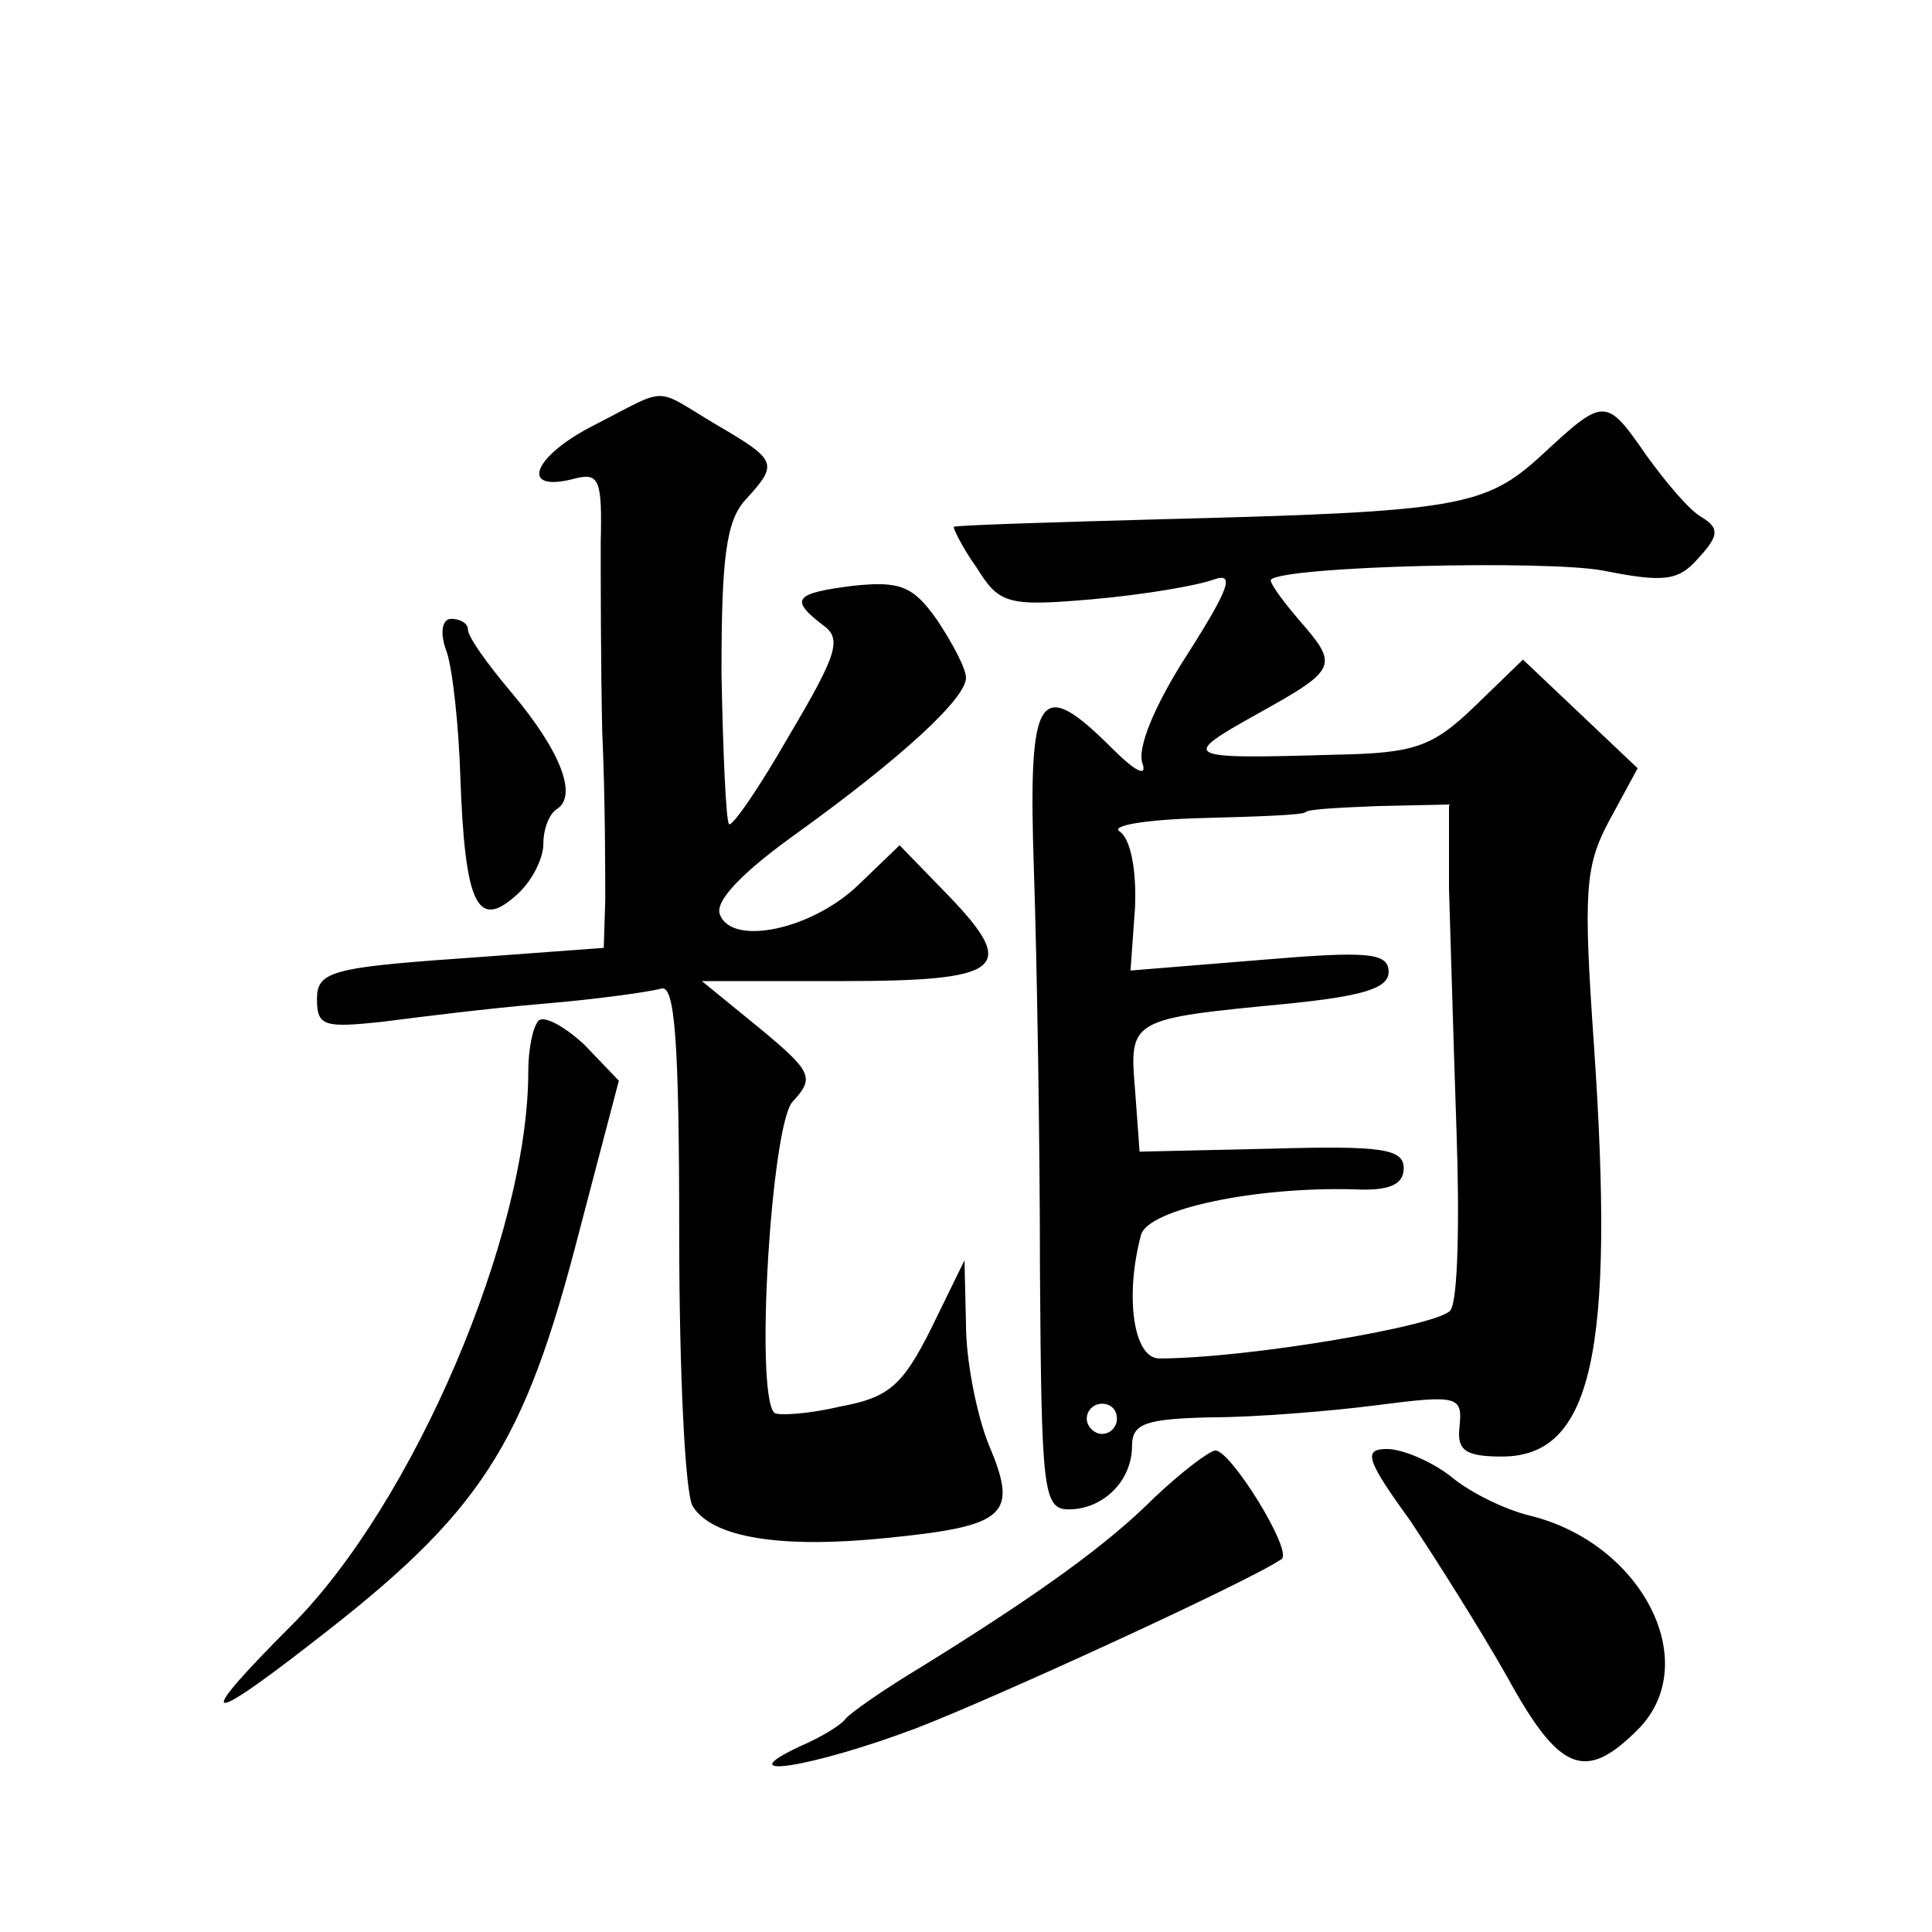
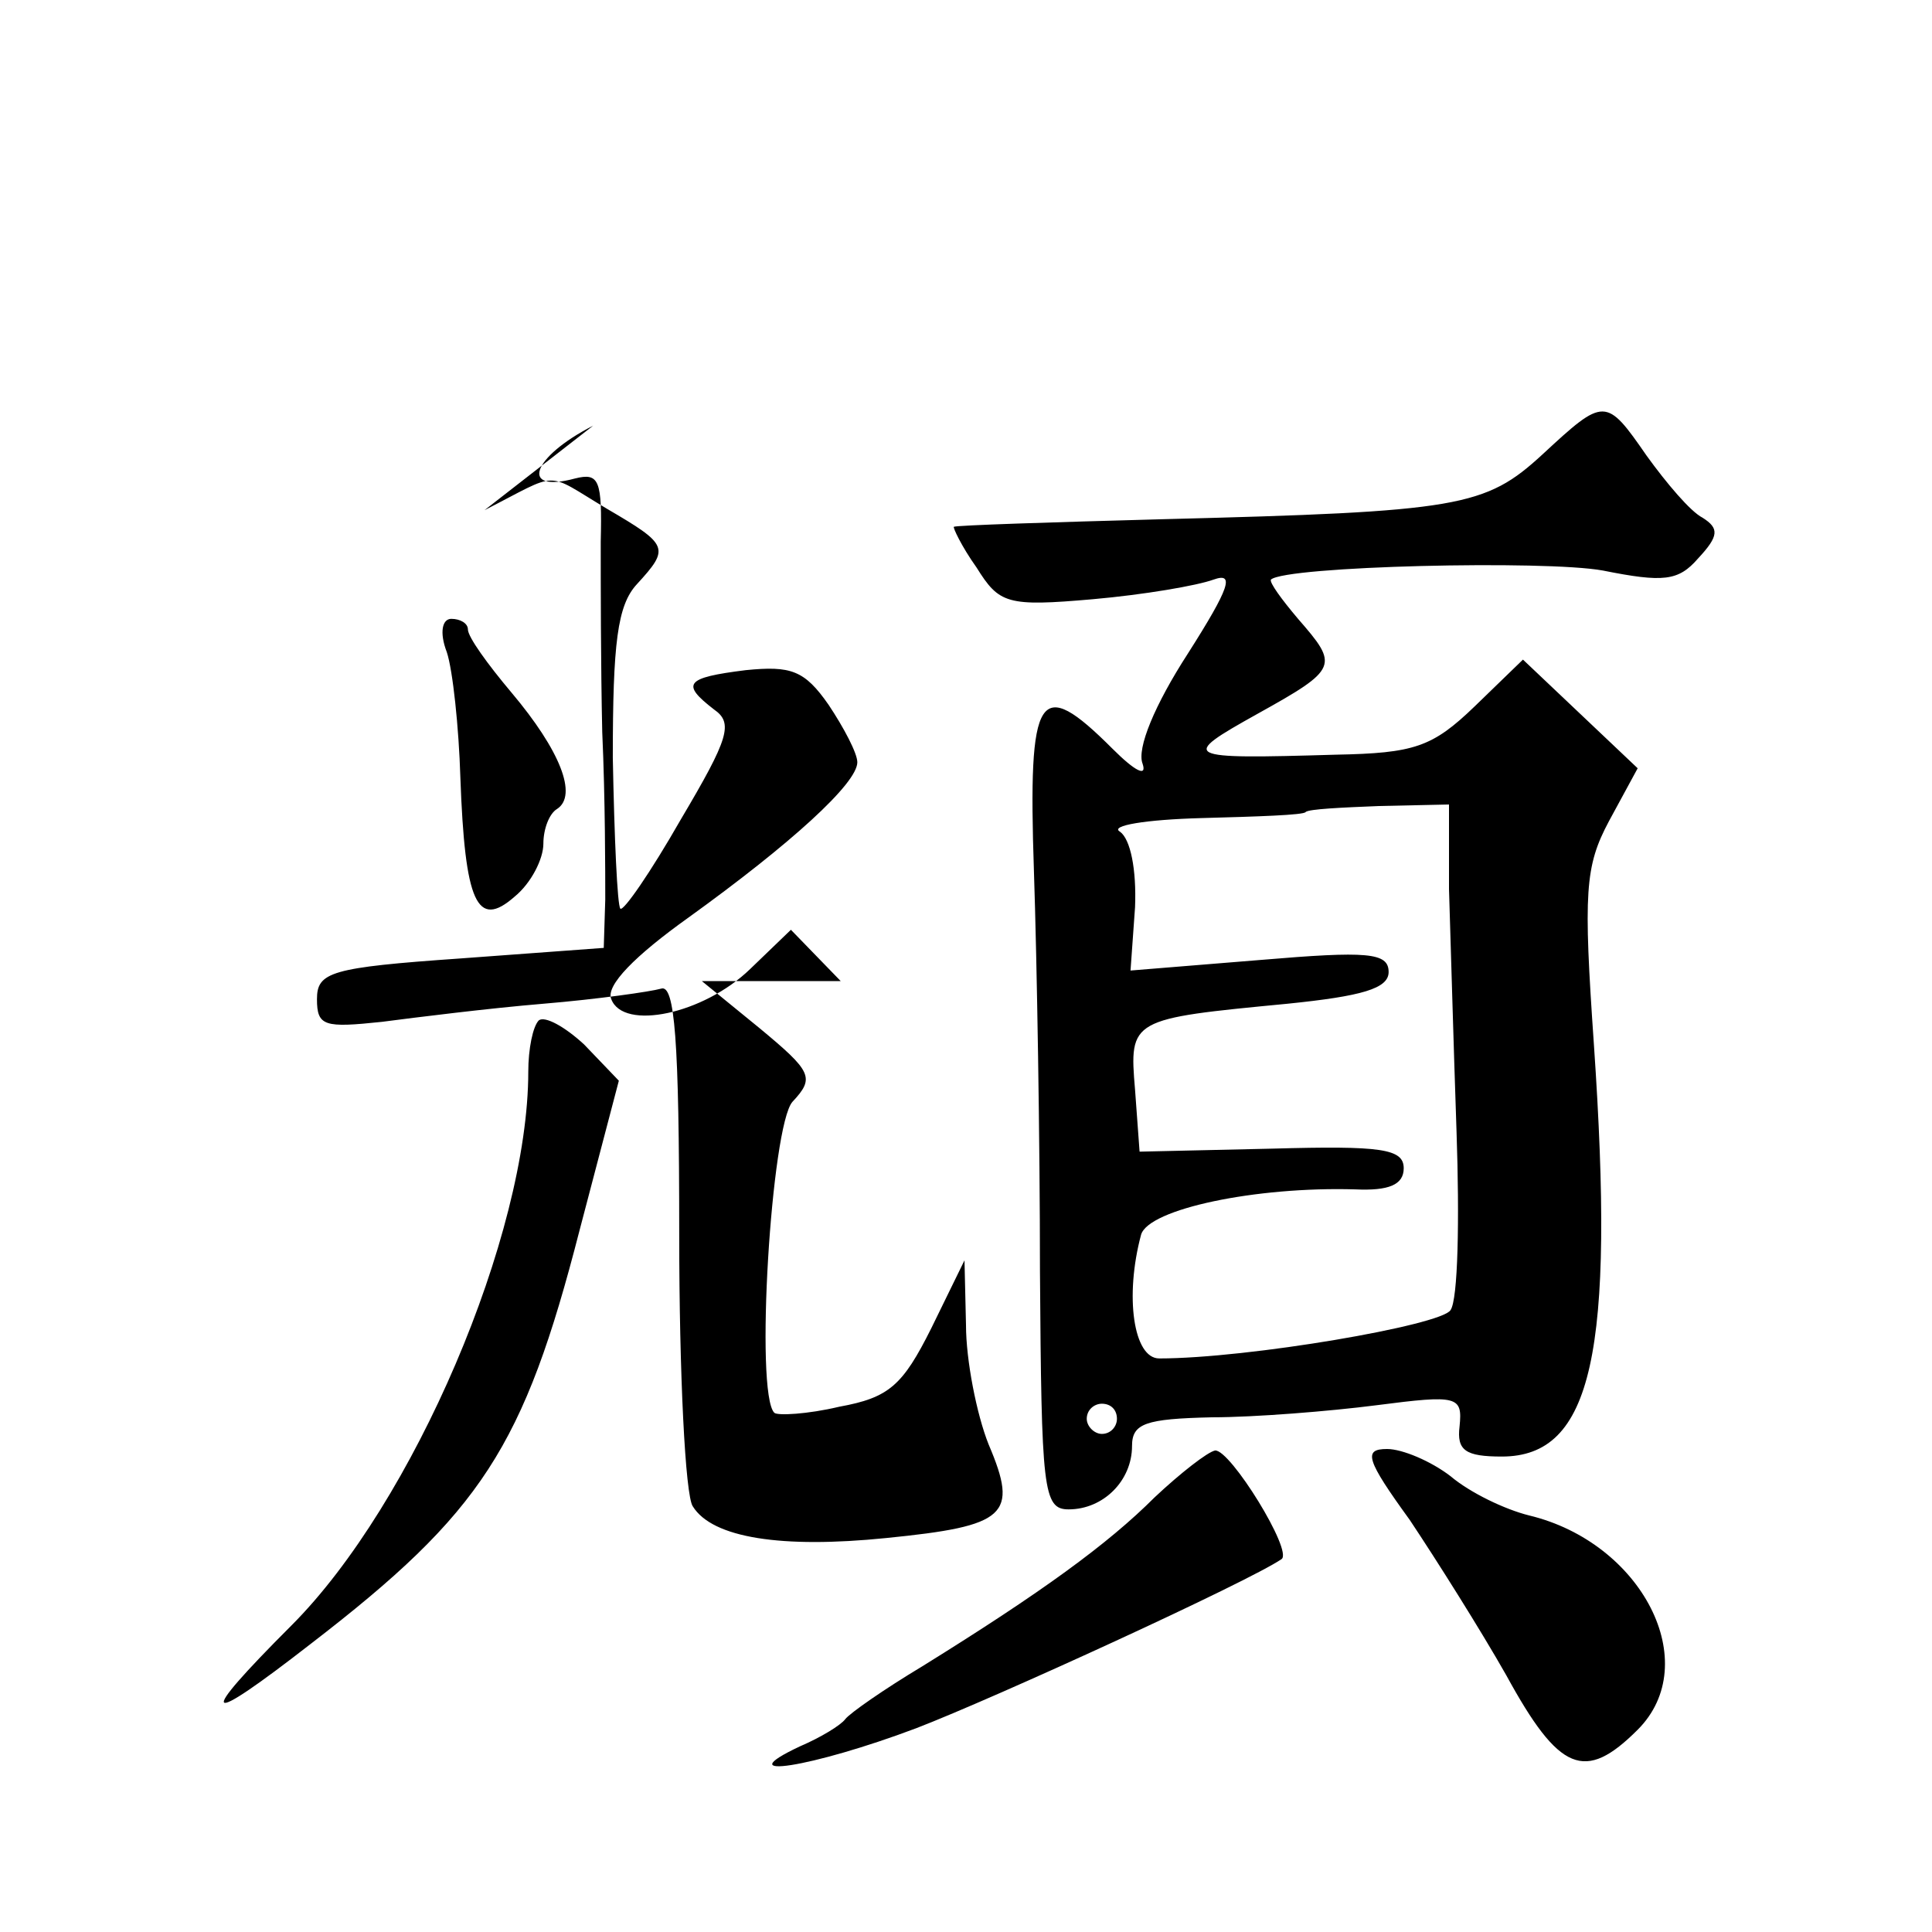
<svg xmlns="http://www.w3.org/2000/svg" version="1.0" width="128pt" height="128pt" viewBox="0 0 128 128" preserveAspectRatio="xMidYMid meet">
  <g transform="translate(0,128) scale(0.1,-0.1)" fill="#0" stroke="none">
-     <path d="M393 998 c-41 -21 -49 -45 -12 -35 16 4 18 -1 17 -42 0 -25 0 -82 1 -126 2 -44 2 -94 2 -111 l-1 -32 -95 -7 c-86 -6 -95 -9 -95 -27 0 -18 5 -19 43 -15 23 3 71 9 107 12 36 3 71 8 78 10 9 3 12 -33 12 -163 0 -92 4 -173 9 -180 13 -21 59 -28 128 -21 80 8 88 15 68 62 -8 20 -15 56 -15 79 l-1 43 -22 -45 c-19 -38 -28 -46 -61 -52 -21 -5 -41 -6 -43 -4 -13 13 -2 190 12 206 15 16 13 20 -22 49 l-38 31 92 0 c107 0 118 8 72 56 l-33 34 -27 -26 c-31 -30 -84 -41 -92 -20 -4 9 16 29 51 54 68 49 112 89 112 103 0 6 -9 23 -19 38 -16 23 -25 26 -55 23 -40 -5 -43 -9 -21 -26 13 -9 10 -19 -22 -73 -20 -35 -38 -61 -40 -59 -2 2 -4 47 -5 100 0 76 3 101 16 115 22 24 21 26 -20 50 -42 25 -30 25 -81 -1z M1022 979 c-38 -35 -55 -38 -252 -43 -74 -2 -136 -4 -138 -5 -1 0 5 -13 15 -27 15 -24 20 -26 77 -21 34 3 69 9 80 13 14 5 11 -5 -17 -49 -22 -34 -34 -63 -30 -73 3 -9 -5 -5 -20 10 -49 49 -56 38 -52 -81 2 -60 4 -179 4 -265 1 -145 2 -158 19 -158 23 0 42 19 42 42 0 15 9 18 53 19 28 0 78 4 109 8 54 7 57 6 55 -14 -2 -16 4 -20 28 -20 60 0 75 69 61 273 -7 101 -6 118 10 148 l19 35 -38 36 -38 36 -32 -31 c-28 -27 -40 -31 -92 -32 -102 -3 -104 -2 -52 27 54 30 54 32 27 63 -11 13 -19 24 -18 26 10 9 182 13 220 6 40 -8 50 -7 63 8 14 15 14 20 3 27 -8 4 -24 23 -37 41 -27 39 -28 39 -69 1z m-62 -288 c1 -31 3 -103 5 -161 2 -58 1 -111 -4 -118 -6 -10 -134 -32 -193 -32 -17 0 -23 41 -12 82 5 17 76 32 142 30 22 -1 32 3 32 14 0 13 -15 15 -87 13 l-88 -2 -3 41 c-4 47 -3 47 101 57 49 5 67 10 67 21 0 13 -14 14 -85 8 l-86 -7 3 42 c1 25 -3 45 -10 50 -7 4 17 8 54 9 37 1 68 2 69 4 2 2 24 3 49 4 l46 1 0 -56z m-220 -351 c0 -5 -4 -10 -10 -10 -5 0 -10 5 -10 10 0 6 5 10 10 10 6 0 10 -4 10 -10z M296 848 c4 -12 8 -50 9 -83 3 -83 11 -101 36 -79 11 9 19 25 19 35 0 10 4 20 9 23 14 9 2 39 -30 77 -16 19 -29 37 -29 42 0 4 -5 7 -11 7 -6 0 -8 -9 -3 -22z M357 604 c-4 -4 -7 -19 -7 -34 0 -108 -76 -286 -157 -367 -64 -64 -59 -68 13 -12 113 87 141 130 178 274 l26 99 -23 24 c-13 12 -26 19 -30 16z M765 288 c-31 -31 -75 -63 -154 -112 -25 -15 -48 -31 -51 -35 -3 -4 -16 -12 -30 -18 -49 -23 8 -14 77 12 52 20 220 97 242 112 8 5 -34 73 -44 72 -5 -1 -23 -15 -40 -31z M934 273 c18 -27 47 -73 64 -103 35 -64 52 -71 87 -36 44 44 3 124 -72 142 -16 4 -39 15 -52 26 -13 10 -32 18 -42 18 -16 0 -14 -7 15 -47z" />
+     <path d="M393 998 c-41 -21 -49 -45 -12 -35 16 4 18 -1 17 -42 0 -25 0 -82 1 -126 2 -44 2 -94 2 -111 l-1 -32 -95 -7 c-86 -6 -95 -9 -95 -27 0 -18 5 -19 43 -15 23 3 71 9 107 12 36 3 71 8 78 10 9 3 12 -33 12 -163 0 -92 4 -173 9 -180 13 -21 59 -28 128 -21 80 8 88 15 68 62 -8 20 -15 56 -15 79 l-1 43 -22 -45 c-19 -38 -28 -46 -61 -52 -21 -5 -41 -6 -43 -4 -13 13 -2 190 12 206 15 16 13 20 -22 49 l-38 31 92 0 l-33 34 -27 -26 c-31 -30 -84 -41 -92 -20 -4 9 16 29 51 54 68 49 112 89 112 103 0 6 -9 23 -19 38 -16 23 -25 26 -55 23 -40 -5 -43 -9 -21 -26 13 -9 10 -19 -22 -73 -20 -35 -38 -61 -40 -59 -2 2 -4 47 -5 100 0 76 3 101 16 115 22 24 21 26 -20 50 -42 25 -30 25 -81 -1z M1022 979 c-38 -35 -55 -38 -252 -43 -74 -2 -136 -4 -138 -5 -1 0 5 -13 15 -27 15 -24 20 -26 77 -21 34 3 69 9 80 13 14 5 11 -5 -17 -49 -22 -34 -34 -63 -30 -73 3 -9 -5 -5 -20 10 -49 49 -56 38 -52 -81 2 -60 4 -179 4 -265 1 -145 2 -158 19 -158 23 0 42 19 42 42 0 15 9 18 53 19 28 0 78 4 109 8 54 7 57 6 55 -14 -2 -16 4 -20 28 -20 60 0 75 69 61 273 -7 101 -6 118 10 148 l19 35 -38 36 -38 36 -32 -31 c-28 -27 -40 -31 -92 -32 -102 -3 -104 -2 -52 27 54 30 54 32 27 63 -11 13 -19 24 -18 26 10 9 182 13 220 6 40 -8 50 -7 63 8 14 15 14 20 3 27 -8 4 -24 23 -37 41 -27 39 -28 39 -69 1z m-62 -288 c1 -31 3 -103 5 -161 2 -58 1 -111 -4 -118 -6 -10 -134 -32 -193 -32 -17 0 -23 41 -12 82 5 17 76 32 142 30 22 -1 32 3 32 14 0 13 -15 15 -87 13 l-88 -2 -3 41 c-4 47 -3 47 101 57 49 5 67 10 67 21 0 13 -14 14 -85 8 l-86 -7 3 42 c1 25 -3 45 -10 50 -7 4 17 8 54 9 37 1 68 2 69 4 2 2 24 3 49 4 l46 1 0 -56z m-220 -351 c0 -5 -4 -10 -10 -10 -5 0 -10 5 -10 10 0 6 5 10 10 10 6 0 10 -4 10 -10z M296 848 c4 -12 8 -50 9 -83 3 -83 11 -101 36 -79 11 9 19 25 19 35 0 10 4 20 9 23 14 9 2 39 -30 77 -16 19 -29 37 -29 42 0 4 -5 7 -11 7 -6 0 -8 -9 -3 -22z M357 604 c-4 -4 -7 -19 -7 -34 0 -108 -76 -286 -157 -367 -64 -64 -59 -68 13 -12 113 87 141 130 178 274 l26 99 -23 24 c-13 12 -26 19 -30 16z M765 288 c-31 -31 -75 -63 -154 -112 -25 -15 -48 -31 -51 -35 -3 -4 -16 -12 -30 -18 -49 -23 8 -14 77 12 52 20 220 97 242 112 8 5 -34 73 -44 72 -5 -1 -23 -15 -40 -31z M934 273 c18 -27 47 -73 64 -103 35 -64 52 -71 87 -36 44 44 3 124 -72 142 -16 4 -39 15 -52 26 -13 10 -32 18 -42 18 -16 0 -14 -7 15 -47z" />
  </g>
</svg>